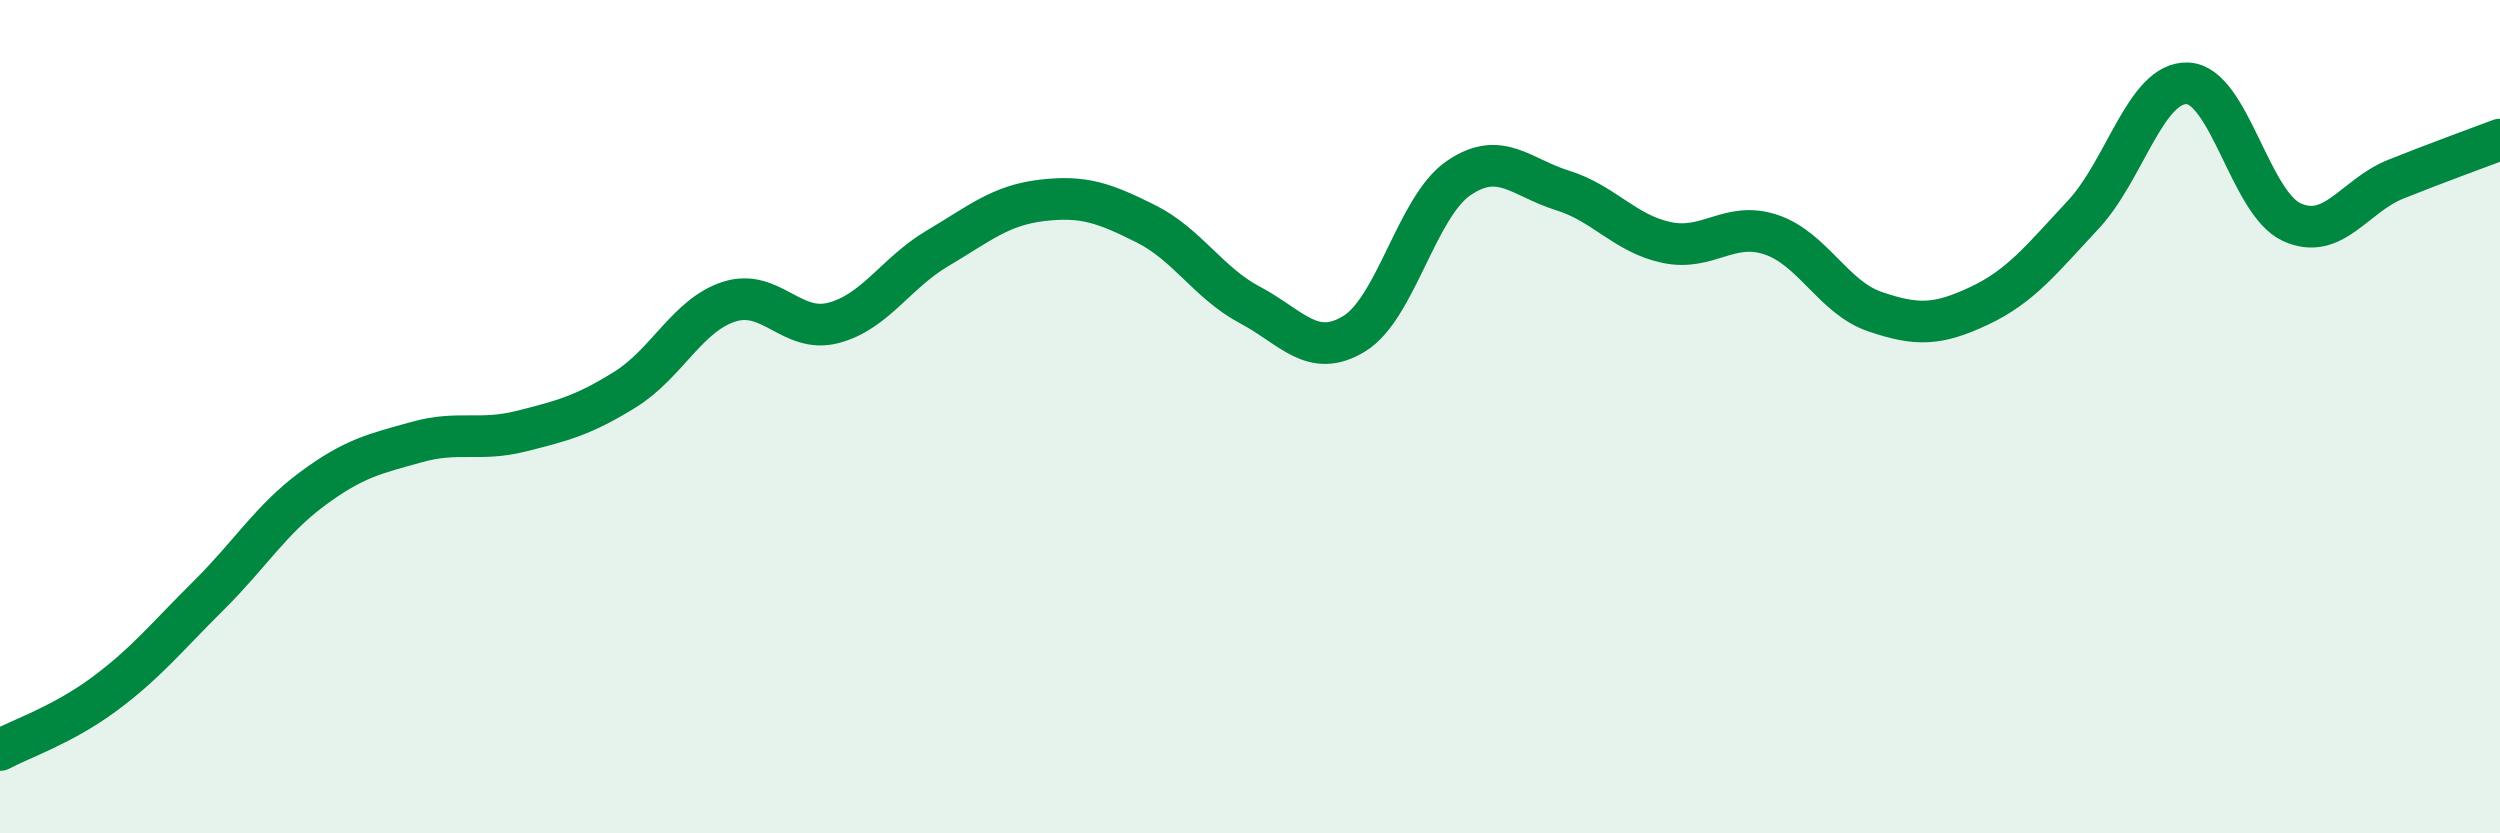
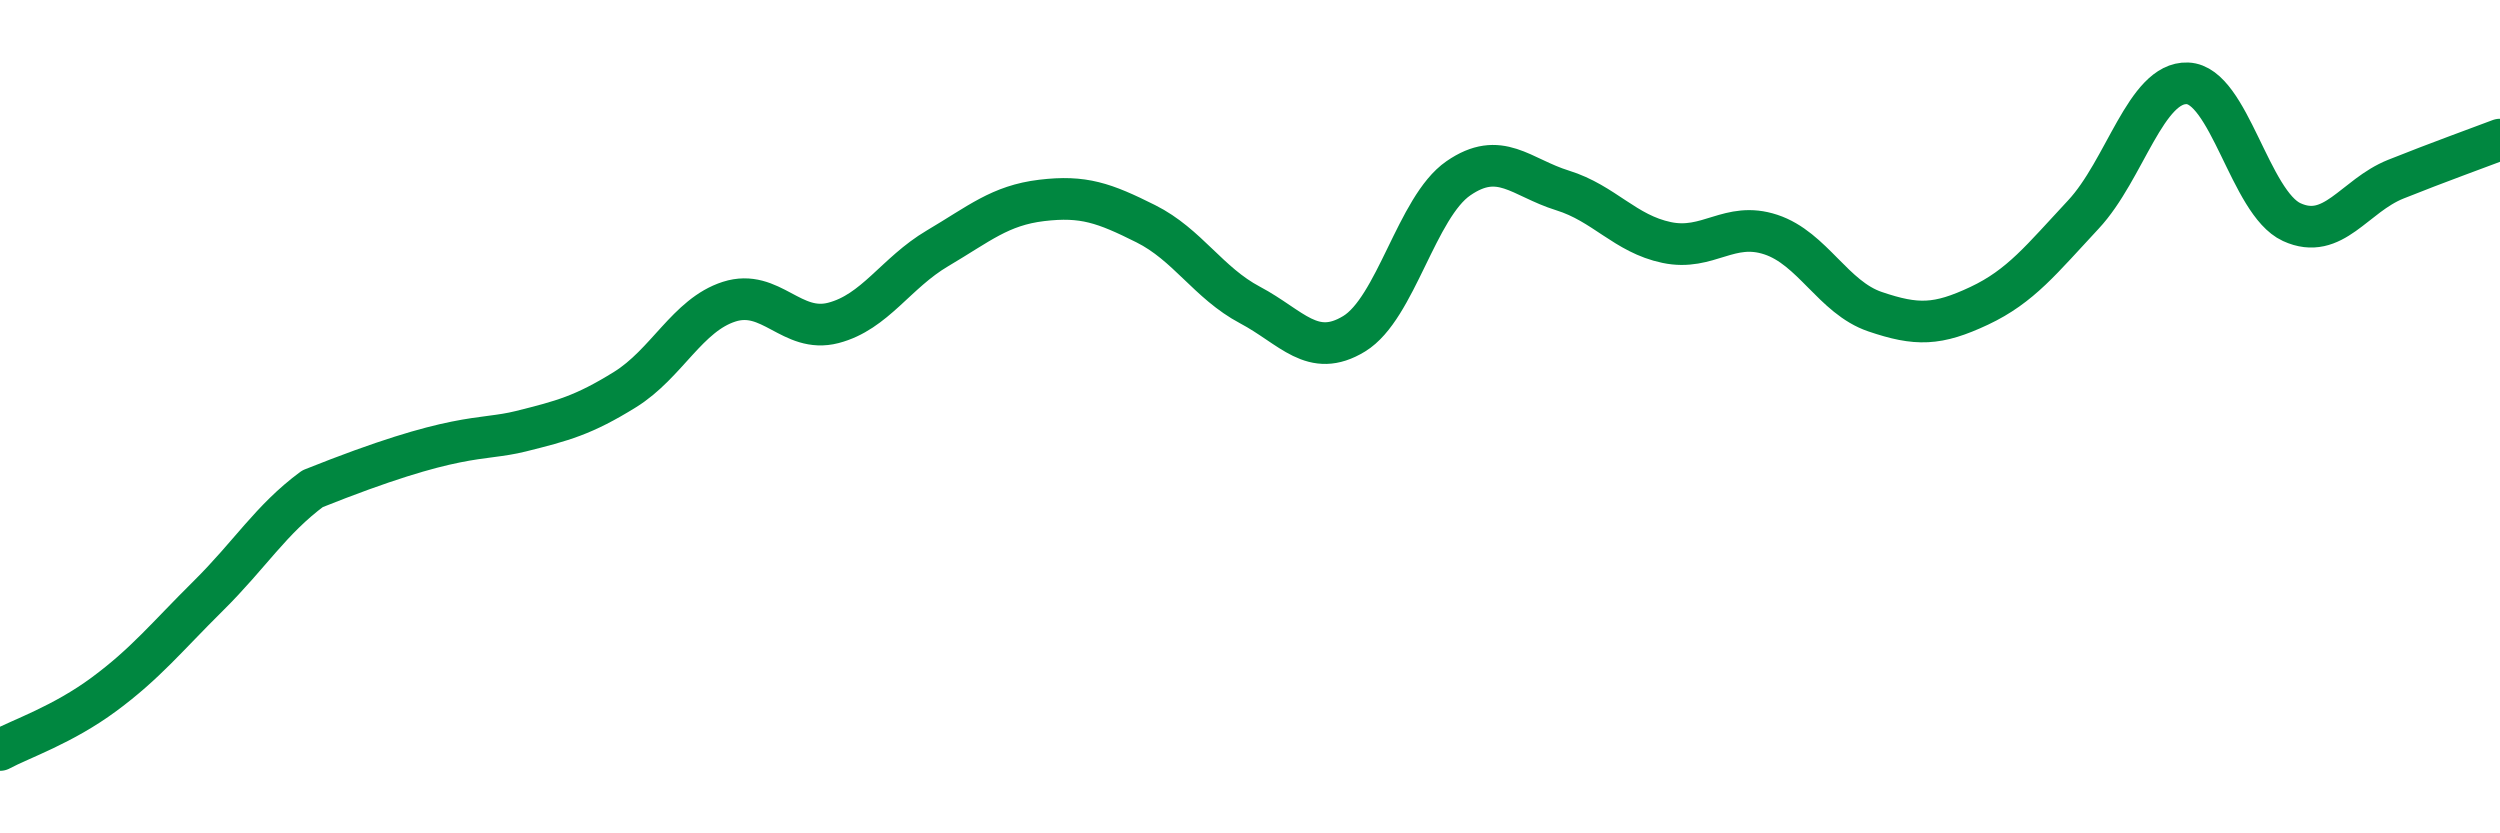
<svg xmlns="http://www.w3.org/2000/svg" width="60" height="20" viewBox="0 0 60 20">
-   <path d="M 0,18 C 0.5,17.73 1.5,17.4 2.5,16.66 C 3.5,15.92 4,15.29 5,14.3 C 6,13.31 6.5,12.47 7.5,11.73 C 8.5,10.99 9,10.89 10,10.61 C 11,10.33 11.5,10.6 12.5,10.35 C 13.5,10.1 14,9.97 15,9.35 C 16,8.73 16.5,7.56 17.5,7.24 C 18.5,6.92 19,8.01 20,7.75 C 21,7.49 21.5,6.55 22.5,5.96 C 23.5,5.37 24,4.93 25,4.81 C 26,4.69 26.5,4.87 27.5,5.37 C 28.5,5.87 29,6.79 30,7.32 C 31,7.85 31.5,8.62 32.5,8.01 C 33.5,7.4 34,4.97 35,4.28 C 36,3.59 36.5,4.26 37.5,4.57 C 38.5,4.88 39,5.61 40,5.82 C 41,6.03 41.5,5.3 42.5,5.63 C 43.5,5.96 44,7.14 45,7.48 C 46,7.82 46.5,7.81 47.5,7.34 C 48.5,6.87 49,6.22 50,5.15 C 51,4.08 51.5,1.96 52.5,2 C 53.5,2.04 54,4.87 55,5.33 C 56,5.79 56.5,4.7 57.5,4.3 C 58.5,3.9 59.5,3.54 60,3.35L60 20L0 20Z" fill="#008740" opacity="0.1" stroke-linecap="round" stroke-linejoin="round" />
-   <path d="M 0,18 C 0.5,17.73 1.5,17.4 2.5,16.66 C 3.5,15.92 4,15.29 5,14.3 C 6,13.31 6.5,12.47 7.5,11.73 C 8.5,10.99 9,10.89 10,10.61 C 11,10.33 11.5,10.6 12.5,10.35 C 13.5,10.1 14,9.97 15,9.35 C 16,8.73 16.5,7.56 17.5,7.24 C 18.5,6.92 19,8.01 20,7.75 C 21,7.49 21.5,6.55 22.5,5.96 C 23.5,5.37 24,4.93 25,4.81 C 26,4.69 26.5,4.87 27.5,5.37 C 28.5,5.87 29,6.79 30,7.32 C 31,7.85 31.5,8.62 32.5,8.01 C 33.5,7.4 34,4.97 35,4.28 C 36,3.59 36.5,4.26 37.5,4.57 C 38.5,4.88 39,5.61 40,5.82 C 41,6.03 41.5,5.3 42.5,5.63 C 43.5,5.96 44,7.14 45,7.48 C 46,7.82 46.5,7.81 47.5,7.34 C 48.5,6.87 49,6.22 50,5.15 C 51,4.08 51.5,1.96 52.5,2 C 53.5,2.04 54,4.87 55,5.33 C 56,5.79 56.5,4.7 57.5,4.3 C 58.5,3.9 59.5,3.54 60,3.35" stroke="#008740" stroke-width="1" fill="none" stroke-linecap="round" stroke-linejoin="round" />
+   <path d="M 0,18 C 0.5,17.73 1.5,17.4 2.5,16.66 C 3.5,15.92 4,15.29 5,14.3 C 6,13.31 6.5,12.47 7.5,11.73 C 11,10.33 11.5,10.6 12.5,10.35 C 13.5,10.1 14,9.97 15,9.35 C 16,8.73 16.5,7.56 17.5,7.24 C 18.5,6.92 19,8.01 20,7.75 C 21,7.49 21.5,6.55 22.5,5.96 C 23.5,5.37 24,4.93 25,4.81 C 26,4.69 26.5,4.87 27.5,5.37 C 28.5,5.87 29,6.79 30,7.32 C 31,7.85 31.5,8.62 32.5,8.01 C 33.5,7.4 34,4.97 35,4.28 C 36,3.59 36.5,4.26 37.5,4.57 C 38.5,4.88 39,5.61 40,5.82 C 41,6.03 41.5,5.3 42.5,5.63 C 43.5,5.96 44,7.14 45,7.48 C 46,7.82 46.5,7.81 47.5,7.34 C 48.5,6.87 49,6.22 50,5.15 C 51,4.08 51.5,1.96 52.5,2 C 53.5,2.04 54,4.87 55,5.33 C 56,5.79 56.5,4.7 57.5,4.3 C 58.5,3.9 59.5,3.54 60,3.35" stroke="#008740" stroke-width="1" fill="none" stroke-linecap="round" stroke-linejoin="round" />
</svg>